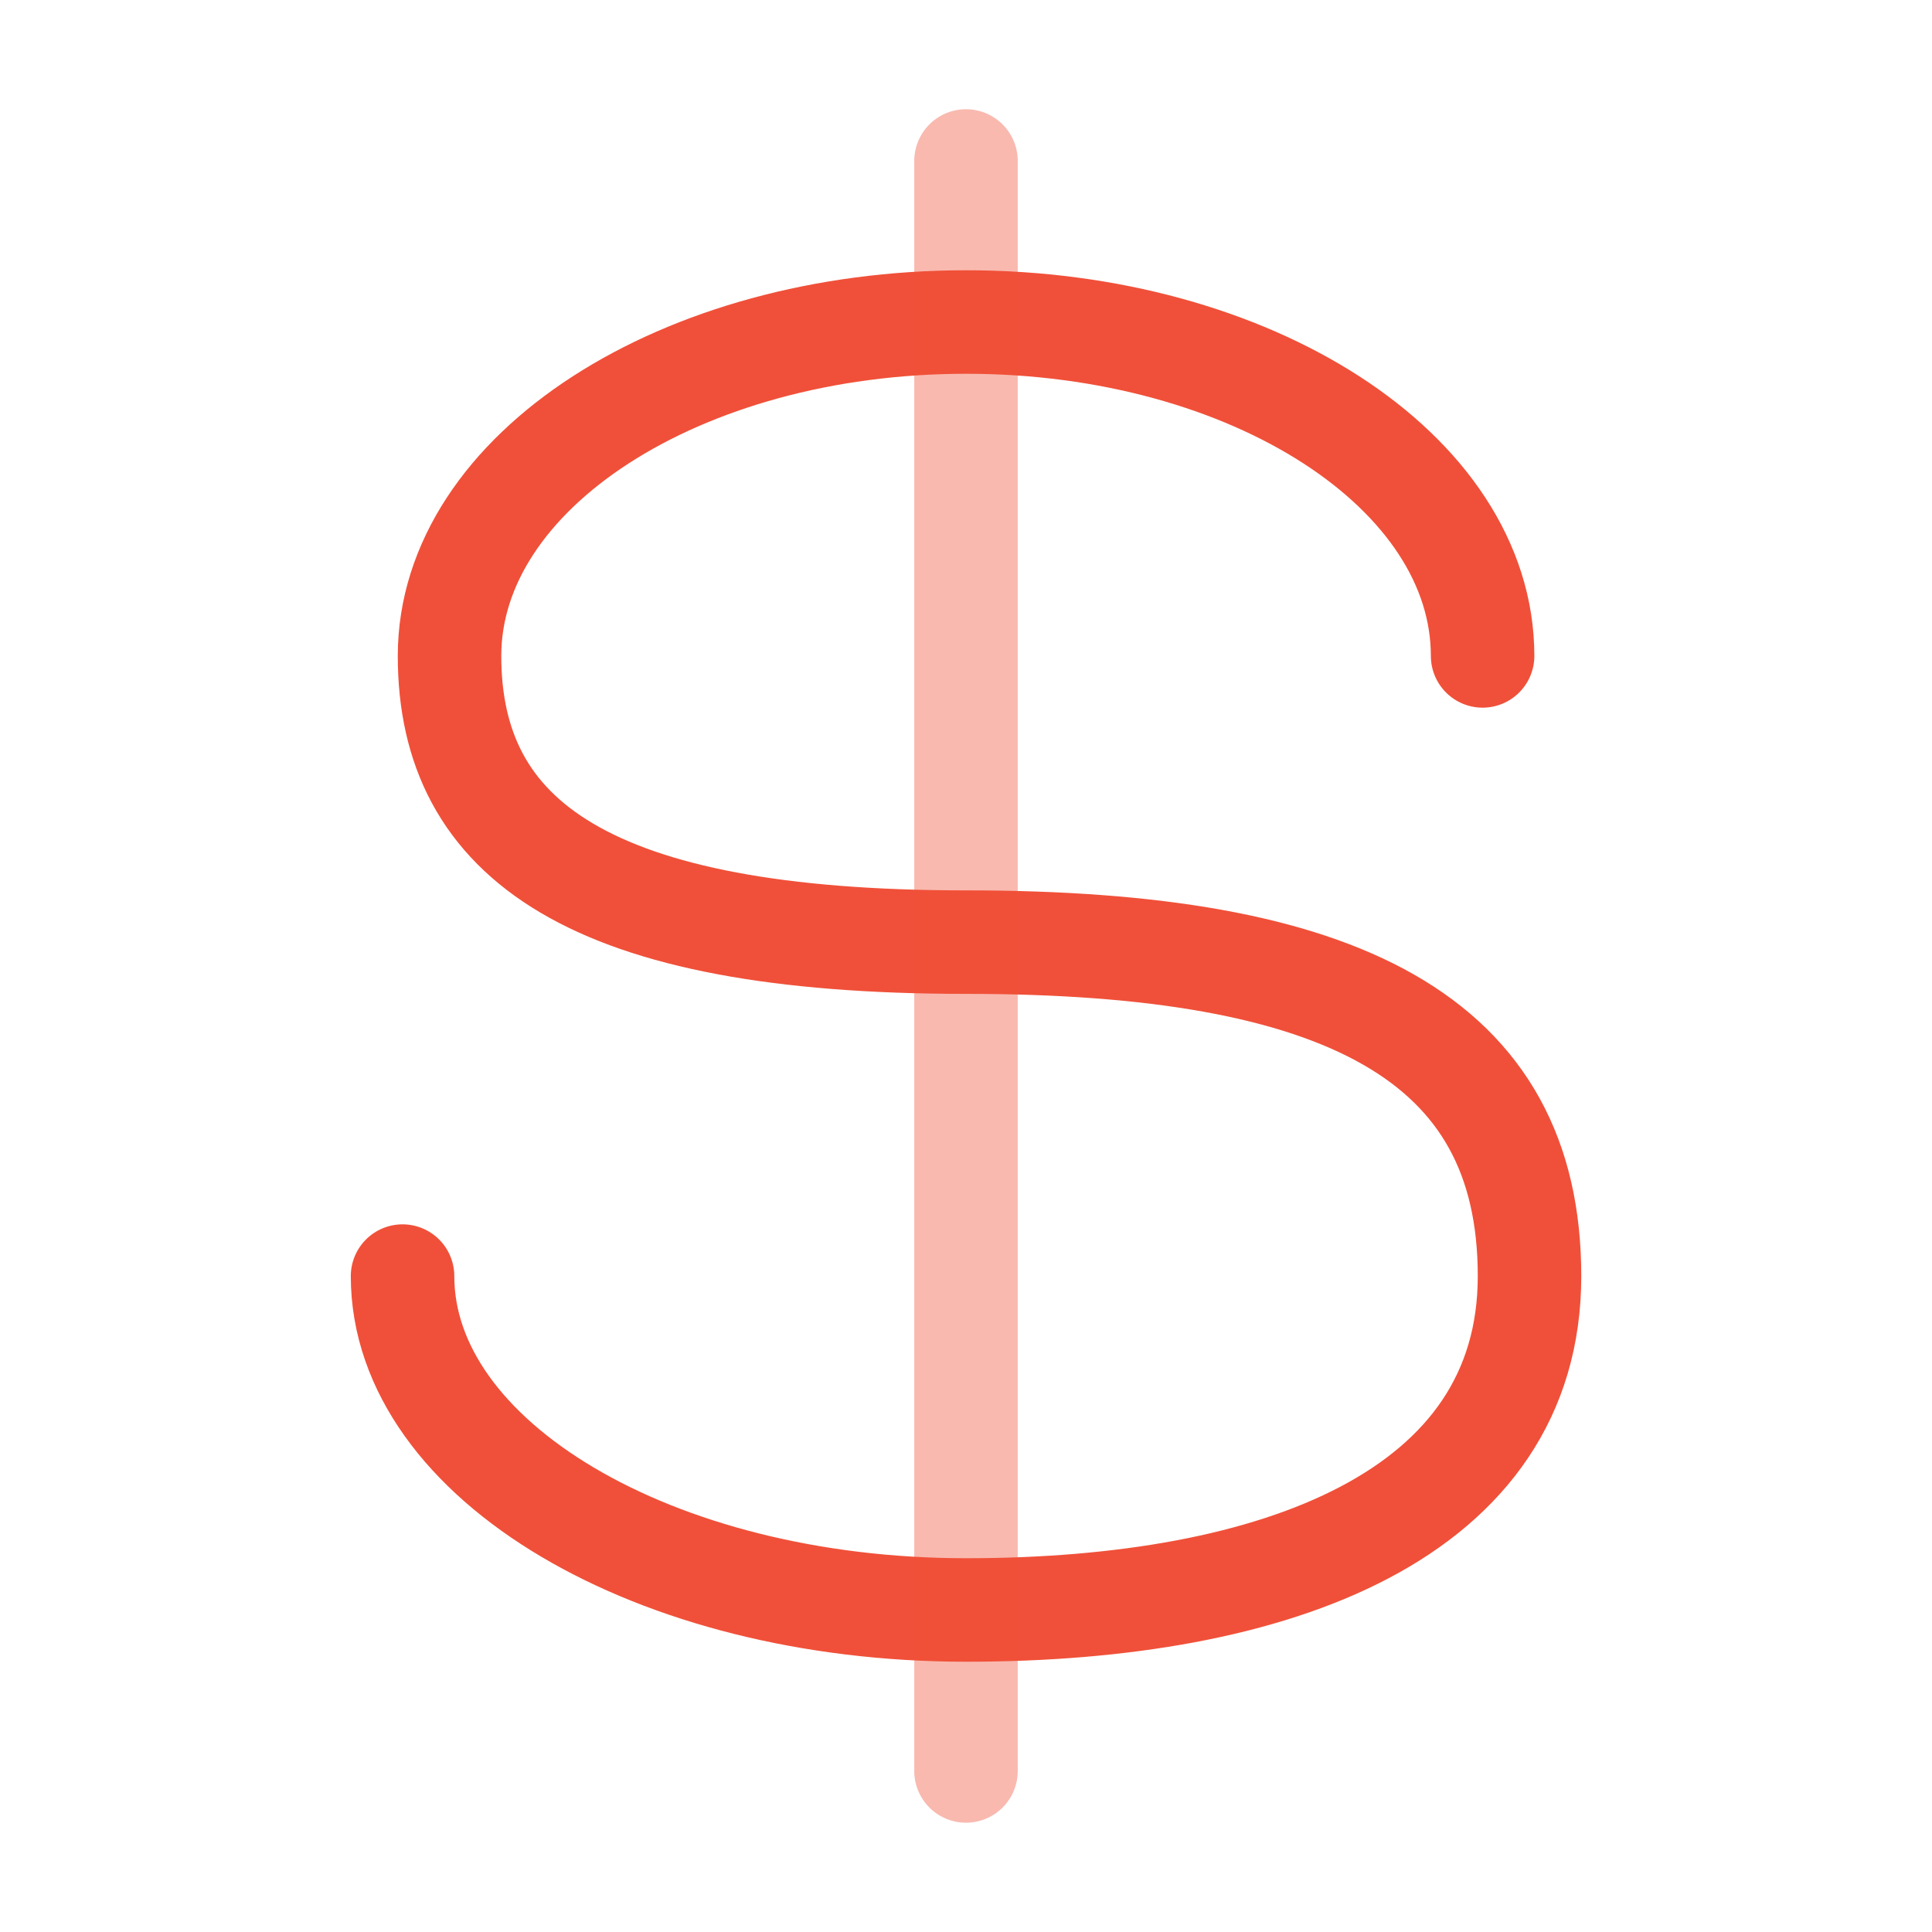
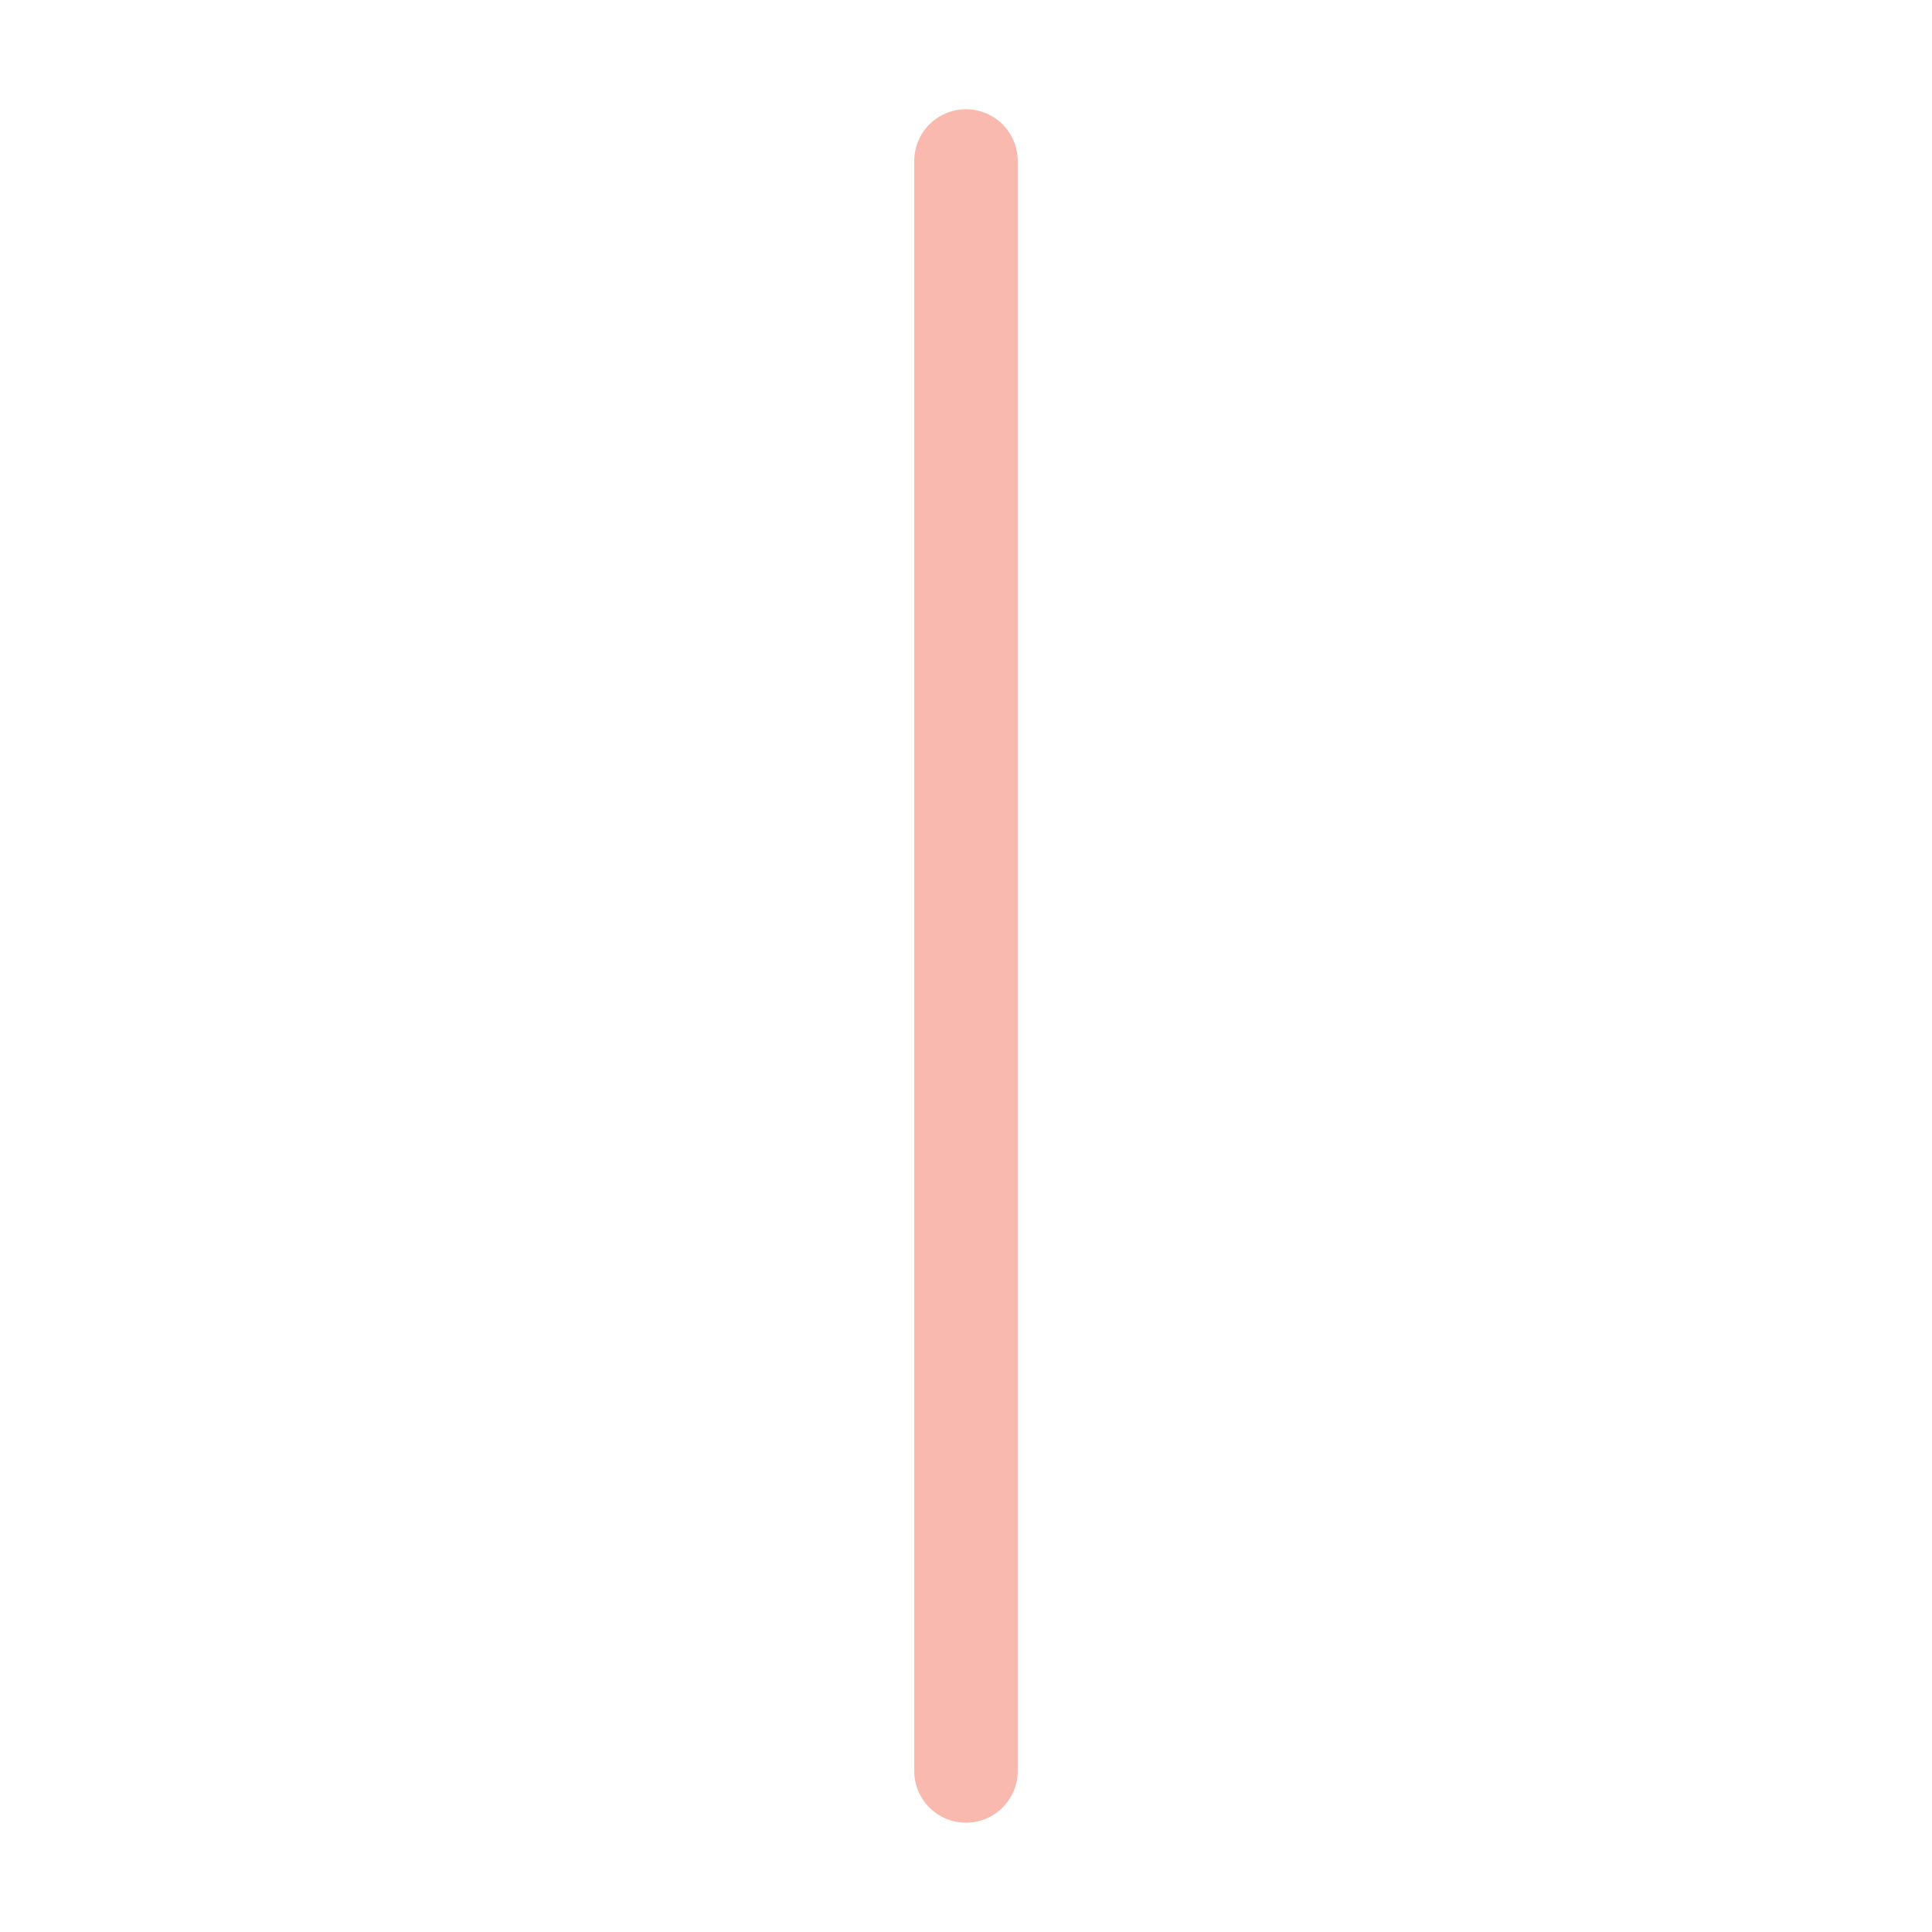
<svg xmlns="http://www.w3.org/2000/svg" width="28" height="28" viewBox="0 0 28 28" fill="none">
-   <path d="M21.487 9.506C21.487 6.833 18.135 4.667 14.001 4.667C9.866 4.667 6.515 6.833 6.515 9.506C6.515 12.179 8.556 13.654 14.001 13.654C19.445 13.654 22.167 15.037 22.167 18.494C22.167 21.951 18.511 23.333 14.001 23.333C9.49 23.333 5.834 21.166 5.834 18.494" stroke="#F05039" stroke-width="1.5" stroke-linecap="round" />
  <path opacity="0.4" d="M14 2.333V25.666" stroke="#F05039" stroke-width="1.5" stroke-linecap="round" stroke-linejoin="round" />
</svg>